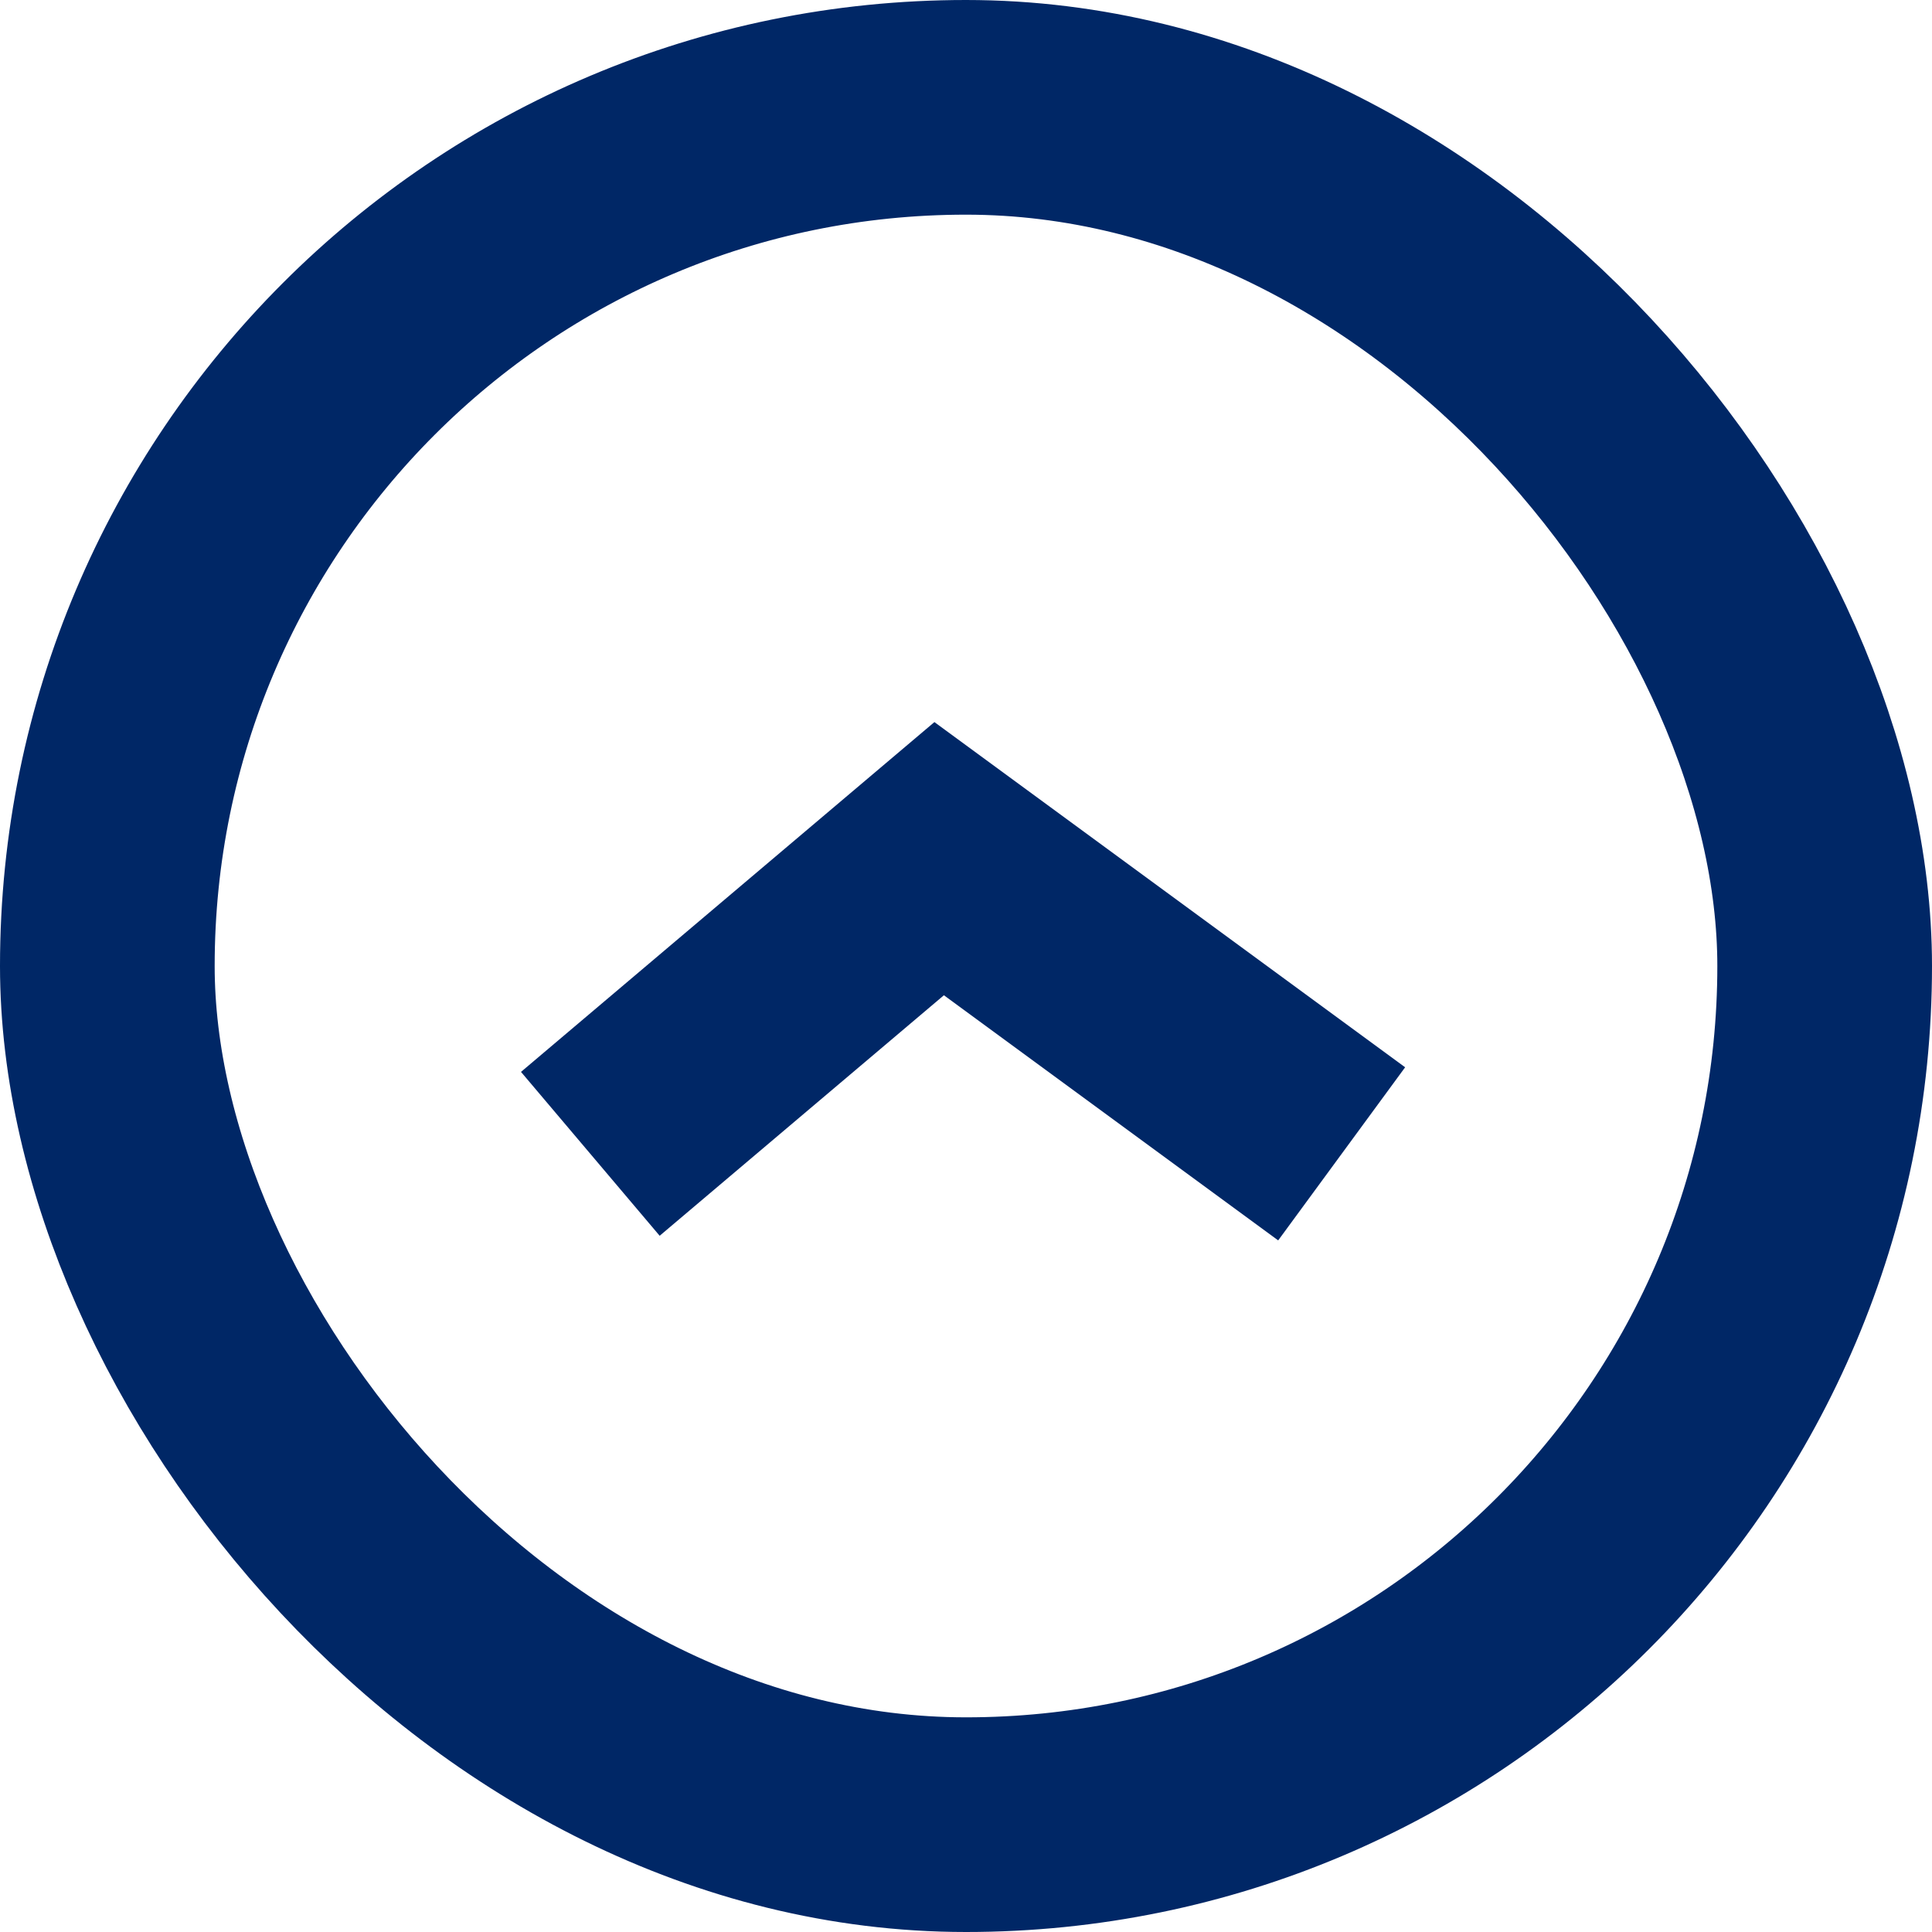
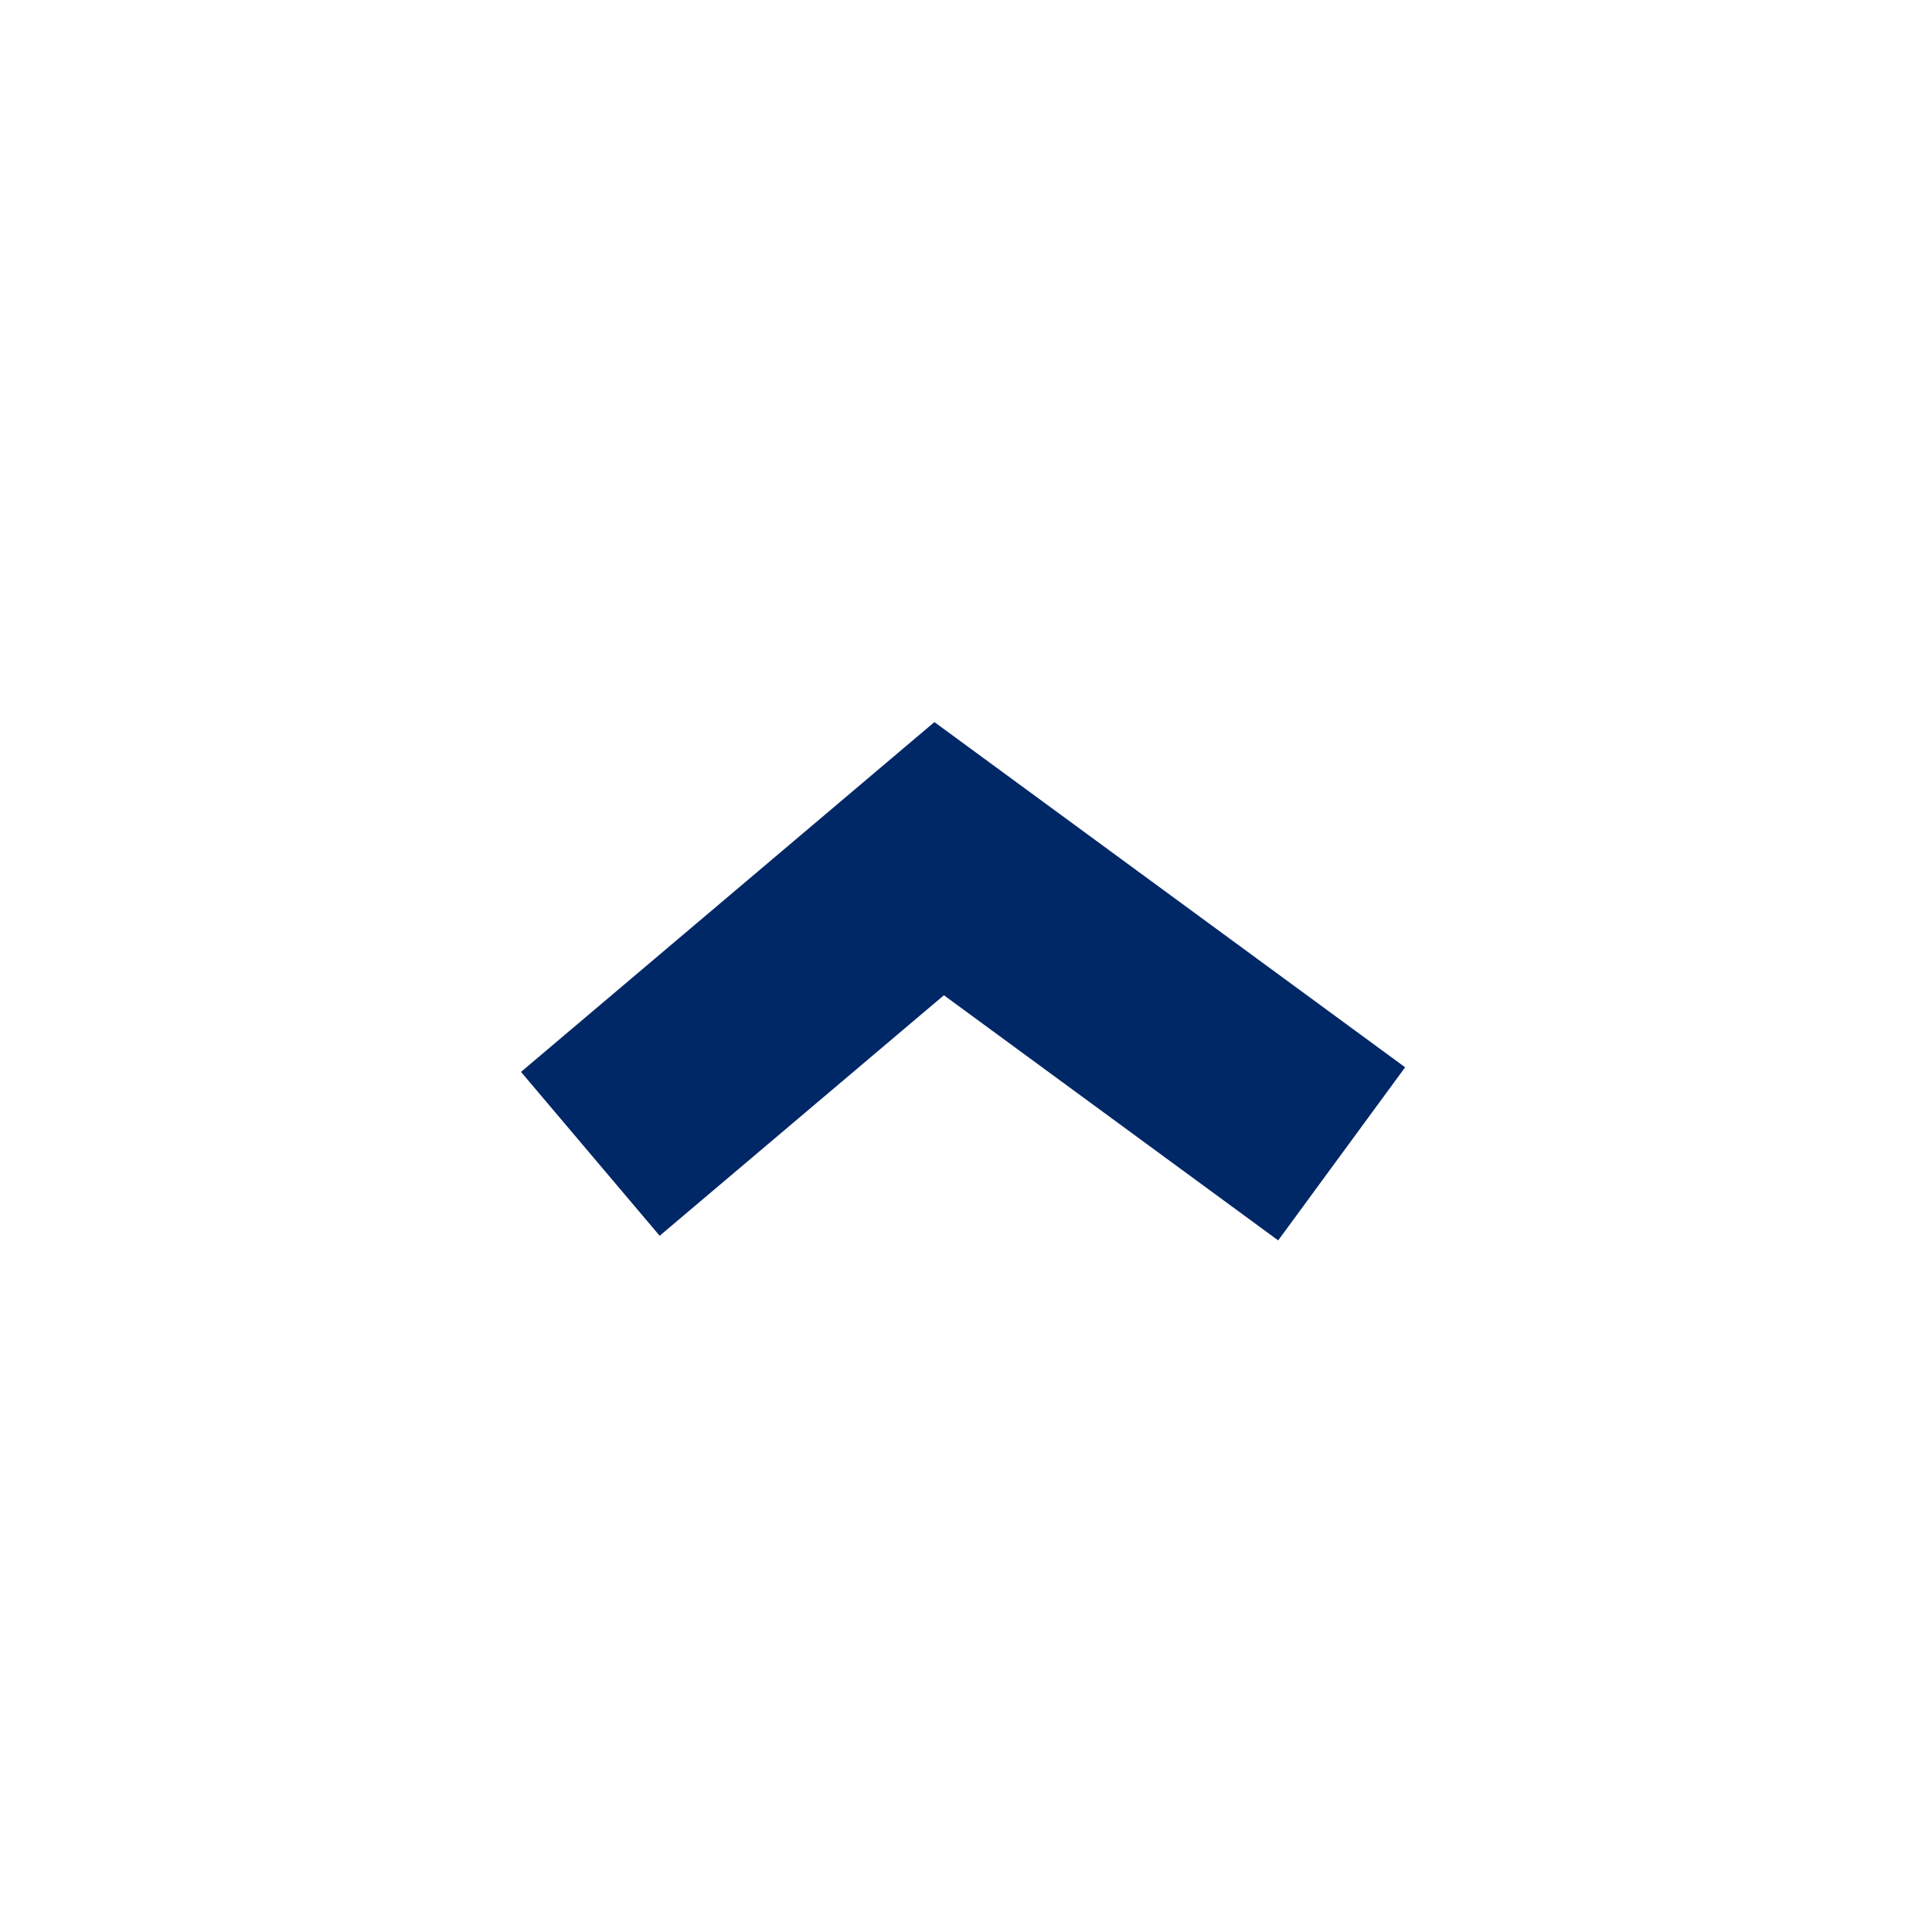
<svg xmlns="http://www.w3.org/2000/svg" width="36" height="36" viewBox="0 0 36 36" fill="none">
-   <rect x="2" y="2" width="32" height="32" rx="16" stroke="#002766" stroke-width="4" />
  <path d="M11 21.5L17.5 16L25 21.5" stroke="#002766" stroke-width="4" />
</svg>